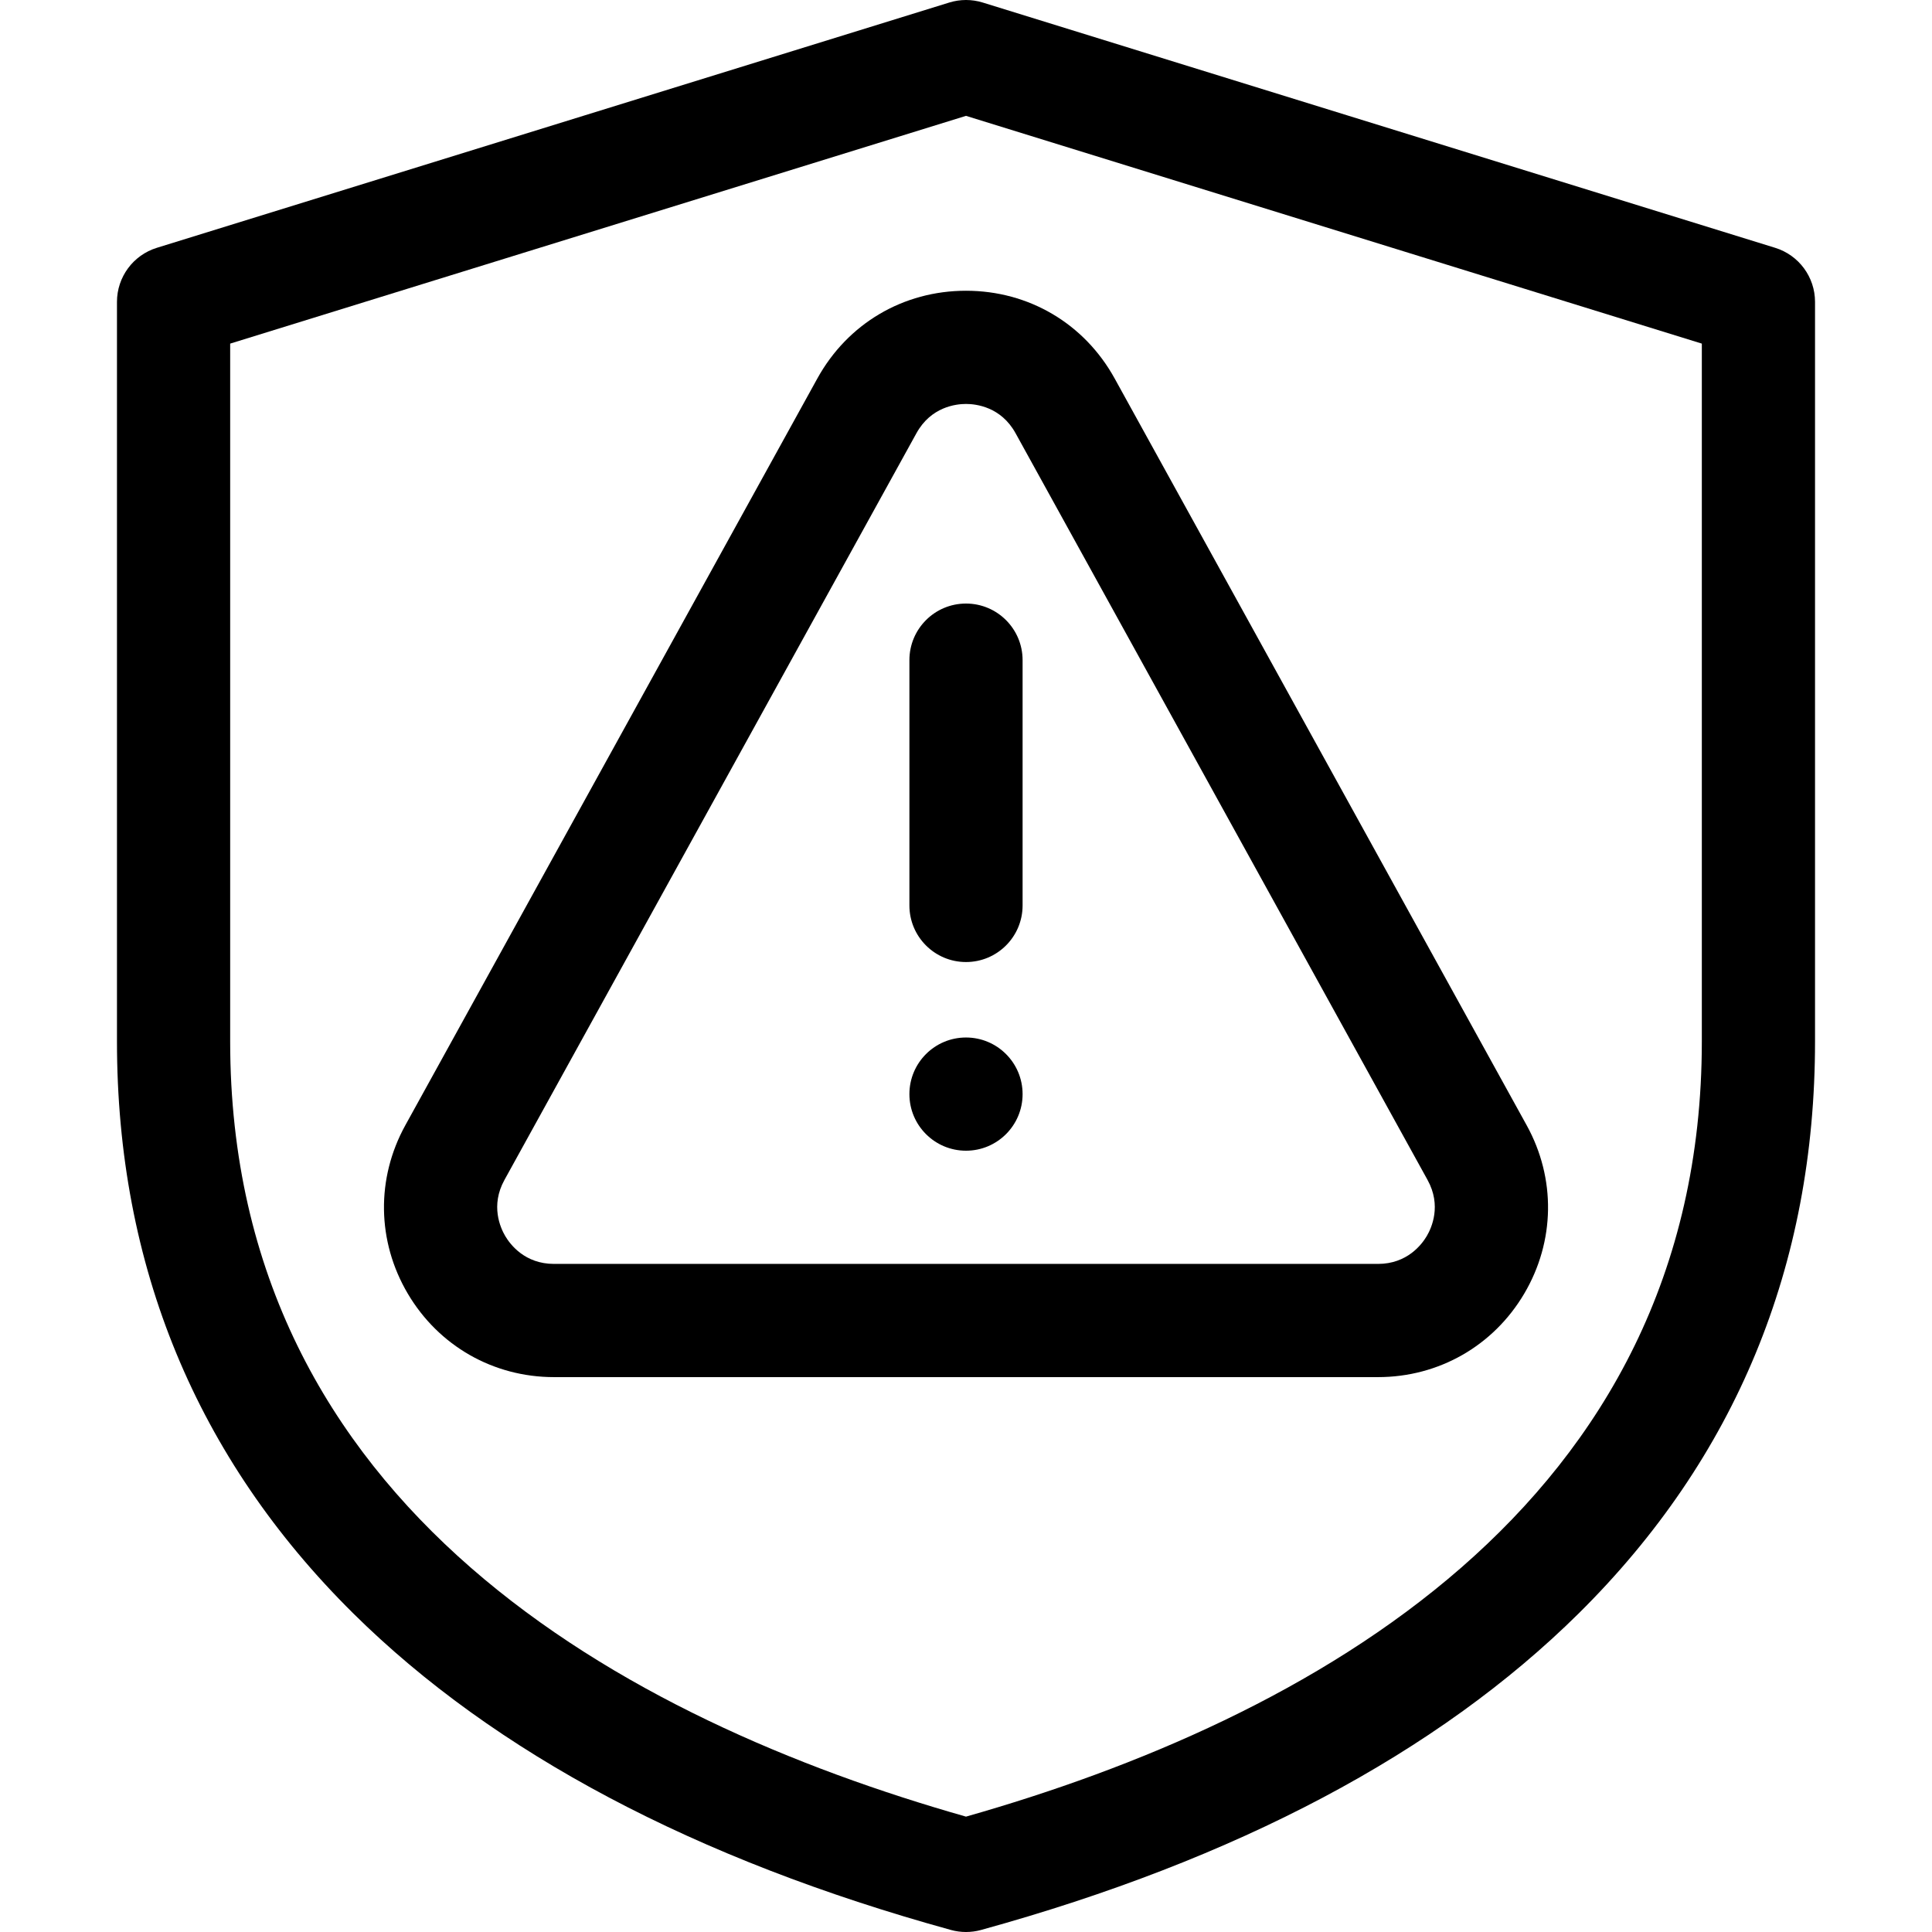
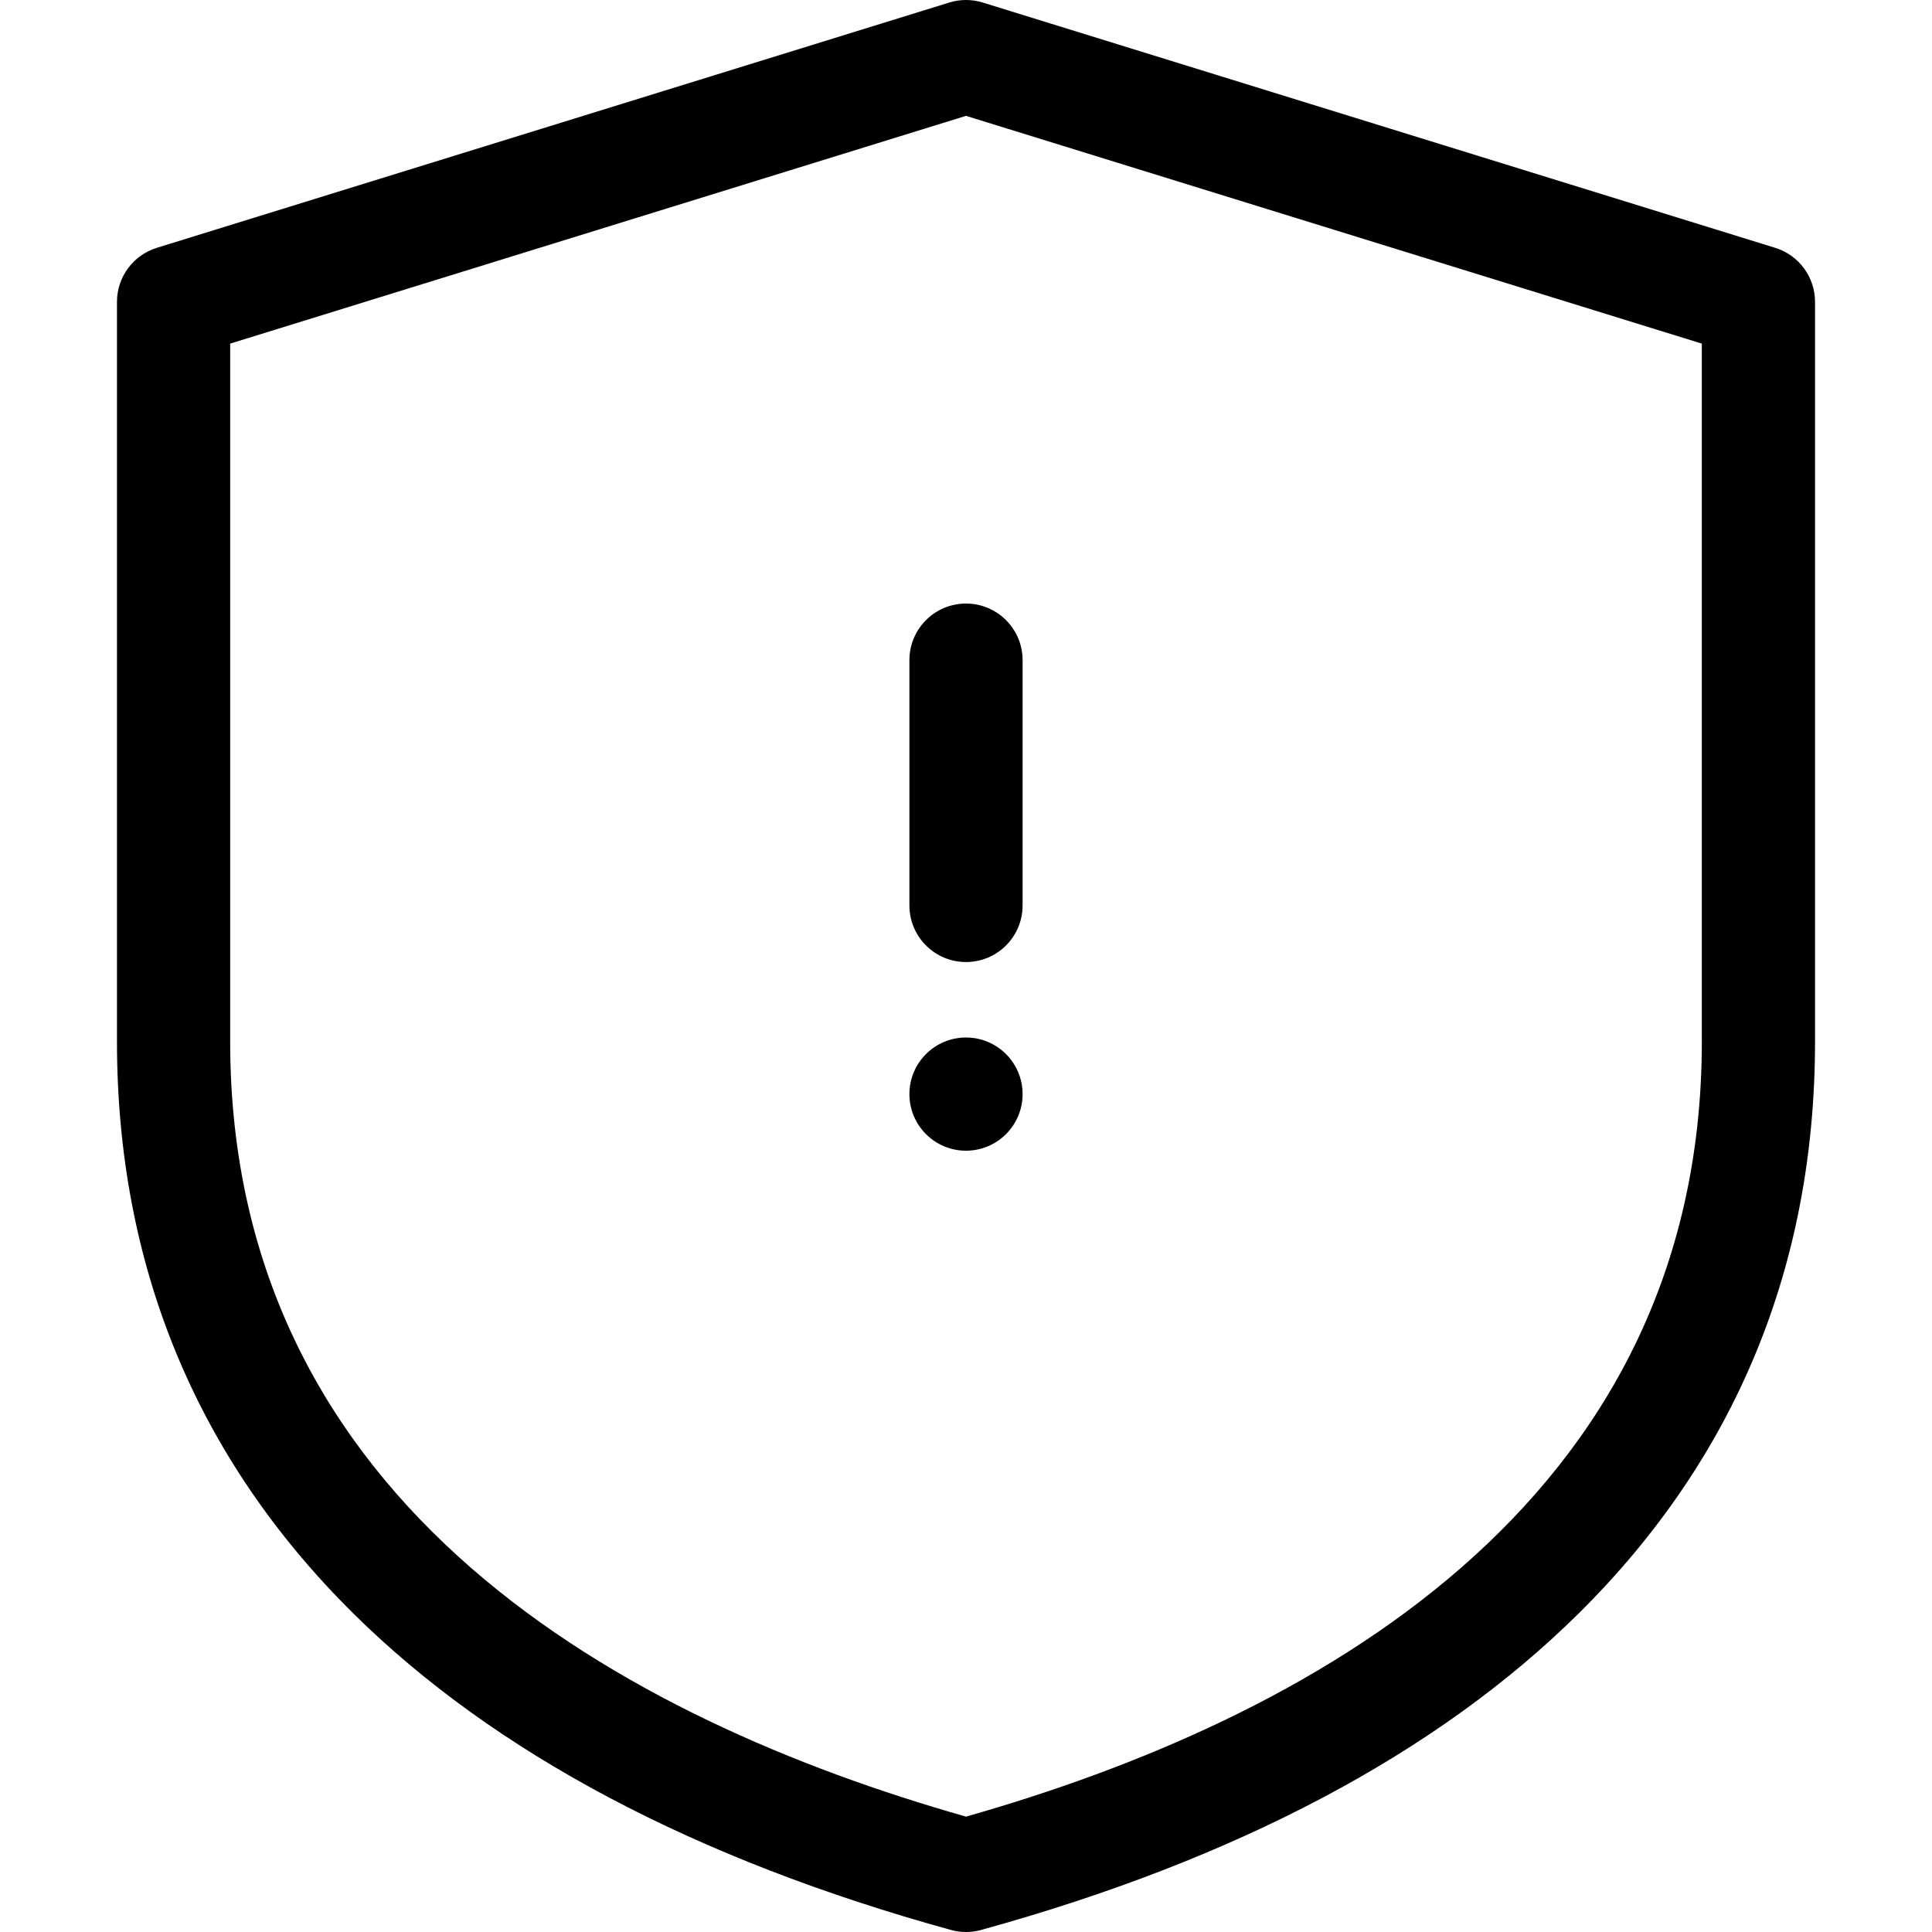
<svg xmlns="http://www.w3.org/2000/svg" width="116" height="116" viewBox="0 0 116 116" fill="none">
  <g clip-path="url(#clip0_193_2499)">
    <path d="M54.602 39.637V54.363C54.602 56.24 56.123 57.762 58 57.762C59.877 57.762 61.398 56.24 61.398 54.363V39.637C61.398 37.76 59.877 36.238 58 36.238C56.123 36.238 54.602 37.76 54.602 39.637Z" fill="black" />
    <path d="M58 62.293C56.123 62.293 54.602 63.815 54.602 65.692C54.602 67.568 56.123 69.09 58 69.09C59.877 69.09 61.398 67.568 61.398 65.692C61.398 63.815 59.877 62.293 58 62.293Z" fill="black" />
-     <path d="M49.073 22.727L24.336 67.564C22.576 70.754 22.631 74.533 24.484 77.672C26.336 80.81 29.619 82.684 33.263 82.684H82.737C86.382 82.684 89.664 80.81 91.517 77.672C93.37 74.533 93.425 70.754 91.664 67.564L66.927 22.727C65.106 19.427 61.769 17.457 58 17.457C54.231 17.457 50.894 19.427 49.073 22.727ZM60.976 26.011L85.713 70.847C86.559 72.38 85.961 73.714 85.664 74.216C85.368 74.718 84.489 75.887 82.737 75.887H33.263C31.512 75.887 30.633 74.719 30.336 74.216C30.04 73.714 29.441 72.38 30.287 70.847L55.024 26.011C55.899 24.425 57.397 24.254 58 24.254C58.603 24.254 60.101 24.425 60.976 26.011Z" fill="black" />
    <path d="M106.583 14.879L59.005 0.152C58.35 -0.051 57.65 -0.051 56.995 0.152L9.417 14.879C7.994 15.319 7.023 16.635 7.023 18.125V62.531C7.023 75.997 11.795 87.548 21.205 96.865C29.677 105.251 41.752 111.648 57.097 115.878C57.688 116.041 58.312 116.041 58.903 115.878C74.247 111.648 86.323 105.251 94.794 96.865C104.205 87.548 108.977 75.997 108.977 62.531V18.125C108.977 16.635 108.006 15.319 106.583 14.879ZM102.18 62.531C102.18 90.522 78.374 103.282 58 109.073C37.626 103.282 13.82 90.522 13.82 62.531V20.631L58 6.956L102.18 20.631V62.531Z" fill="black" />
  </g>
  <defs>
    <clipPath id="clip0_193_2499">
      <rect width="116" height="116" fill="white" />
    </clipPath>
  </defs>
</svg>